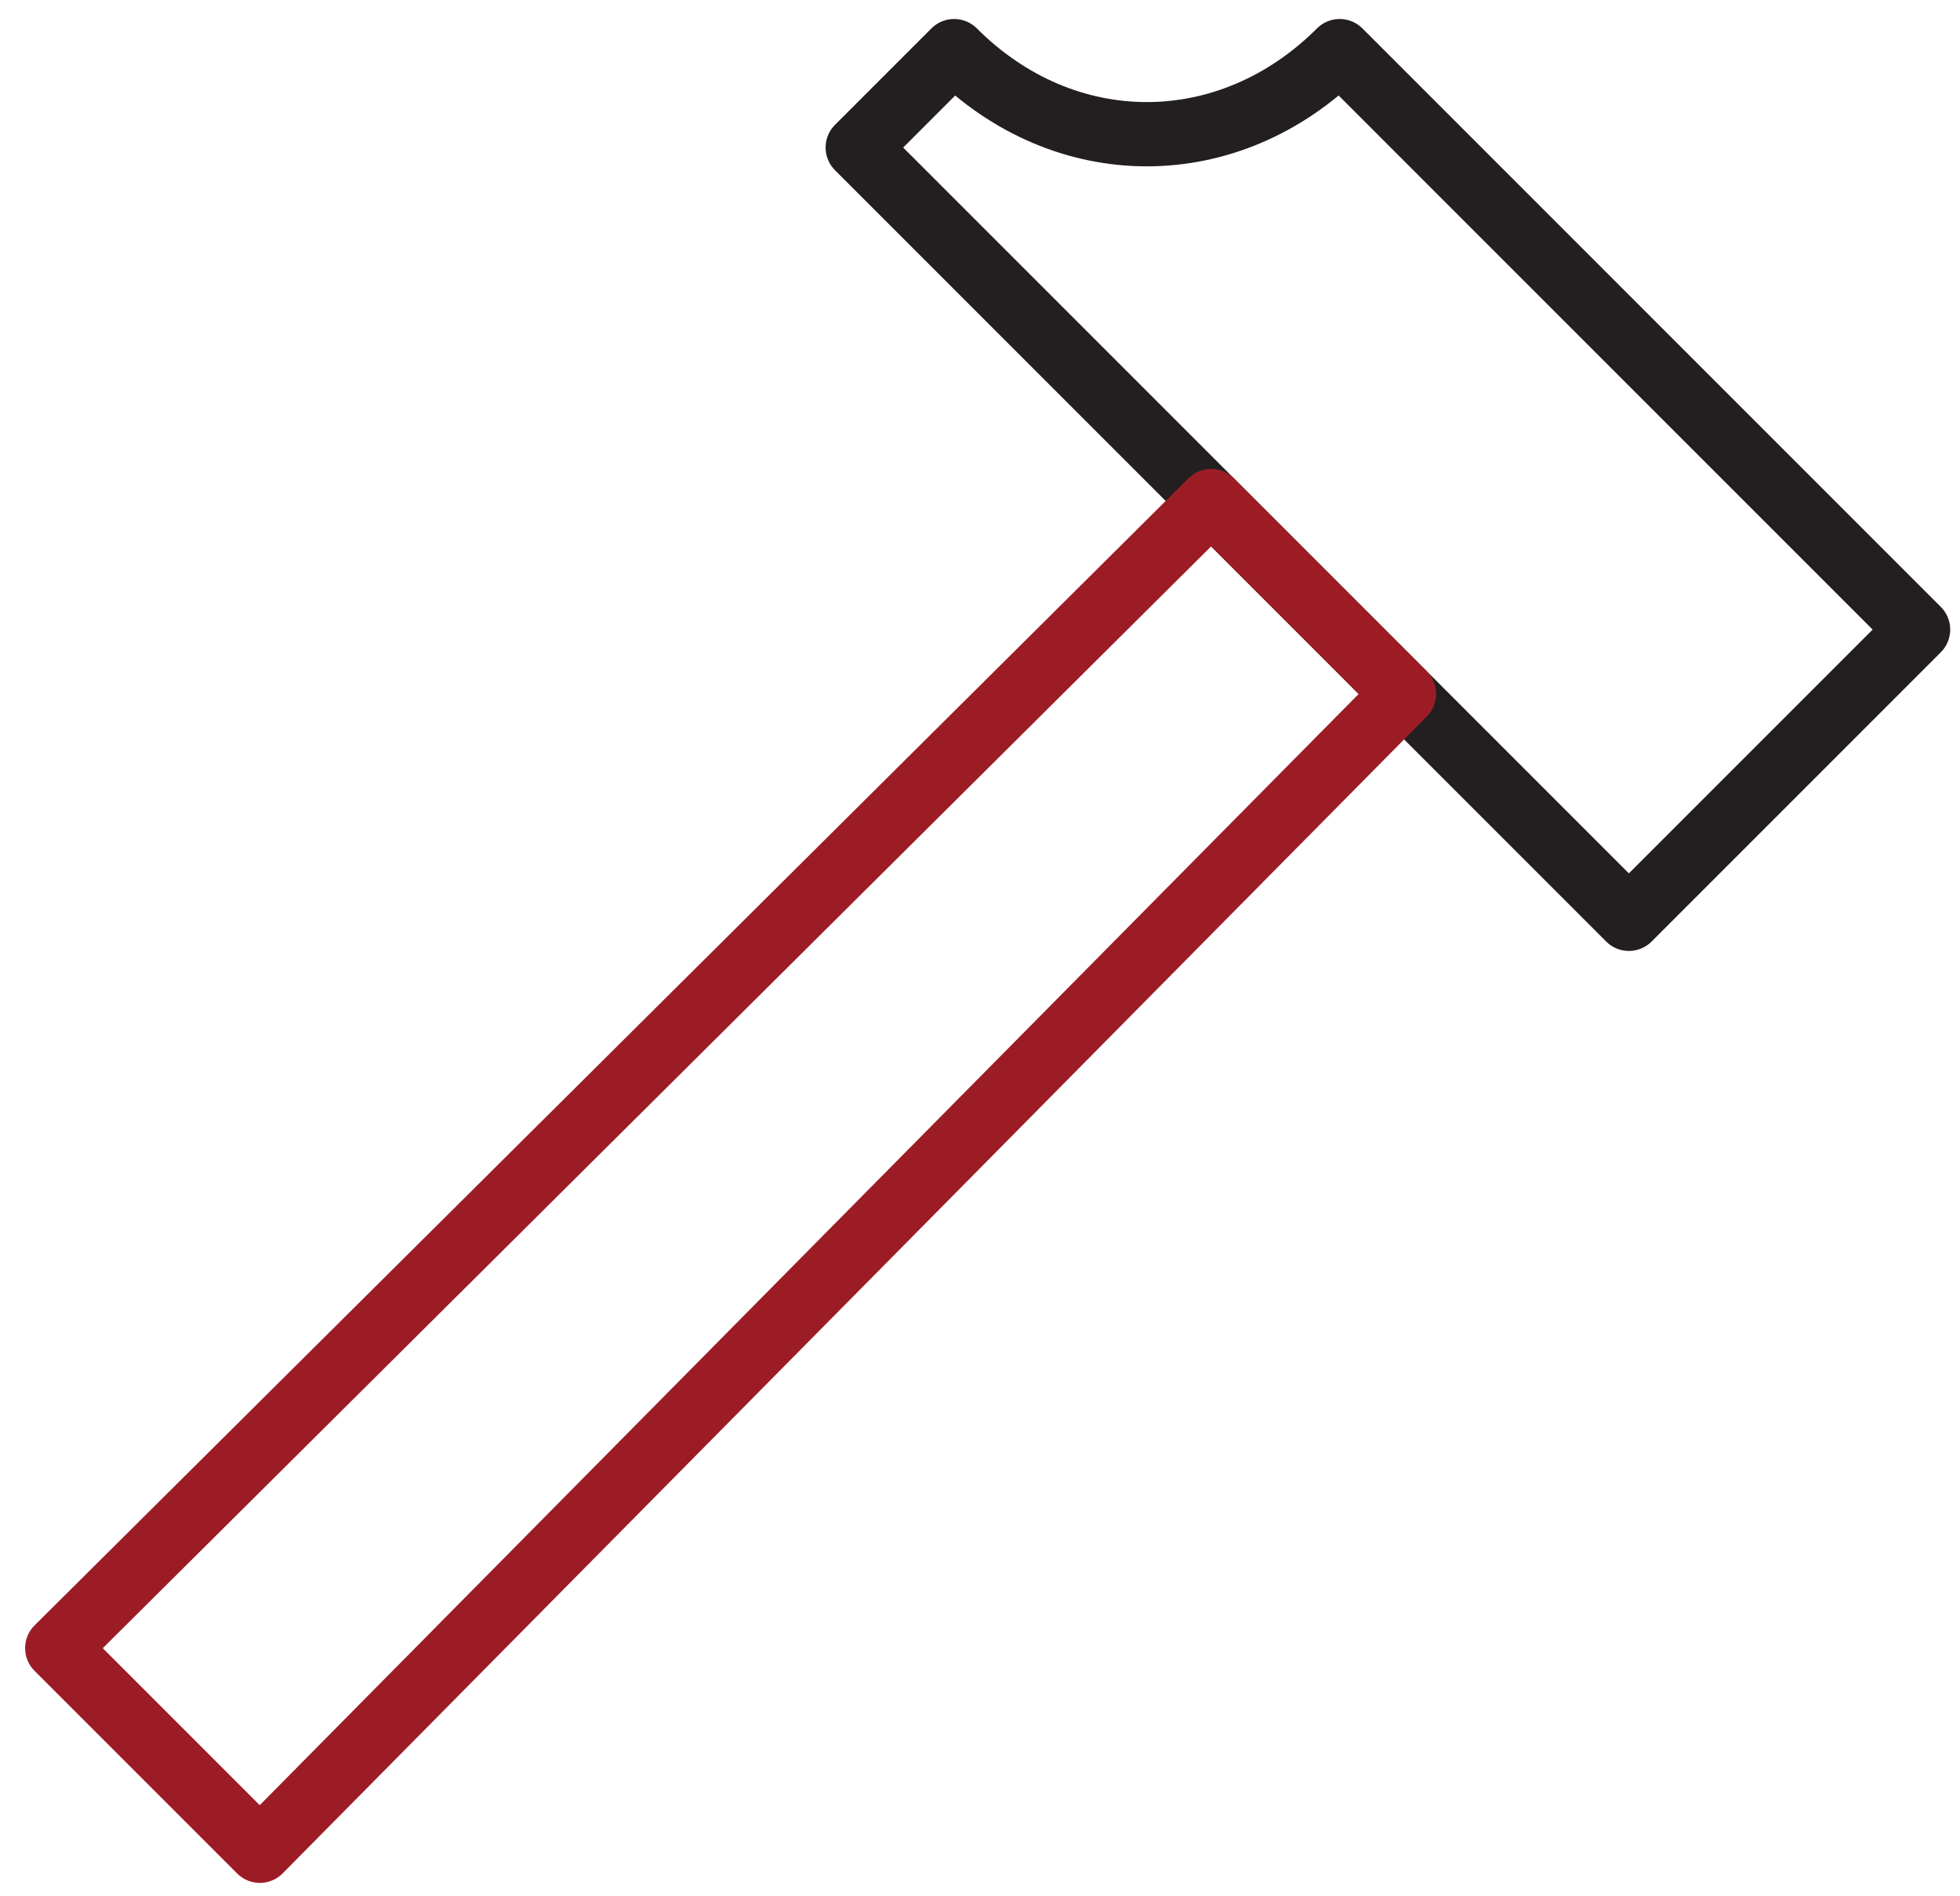
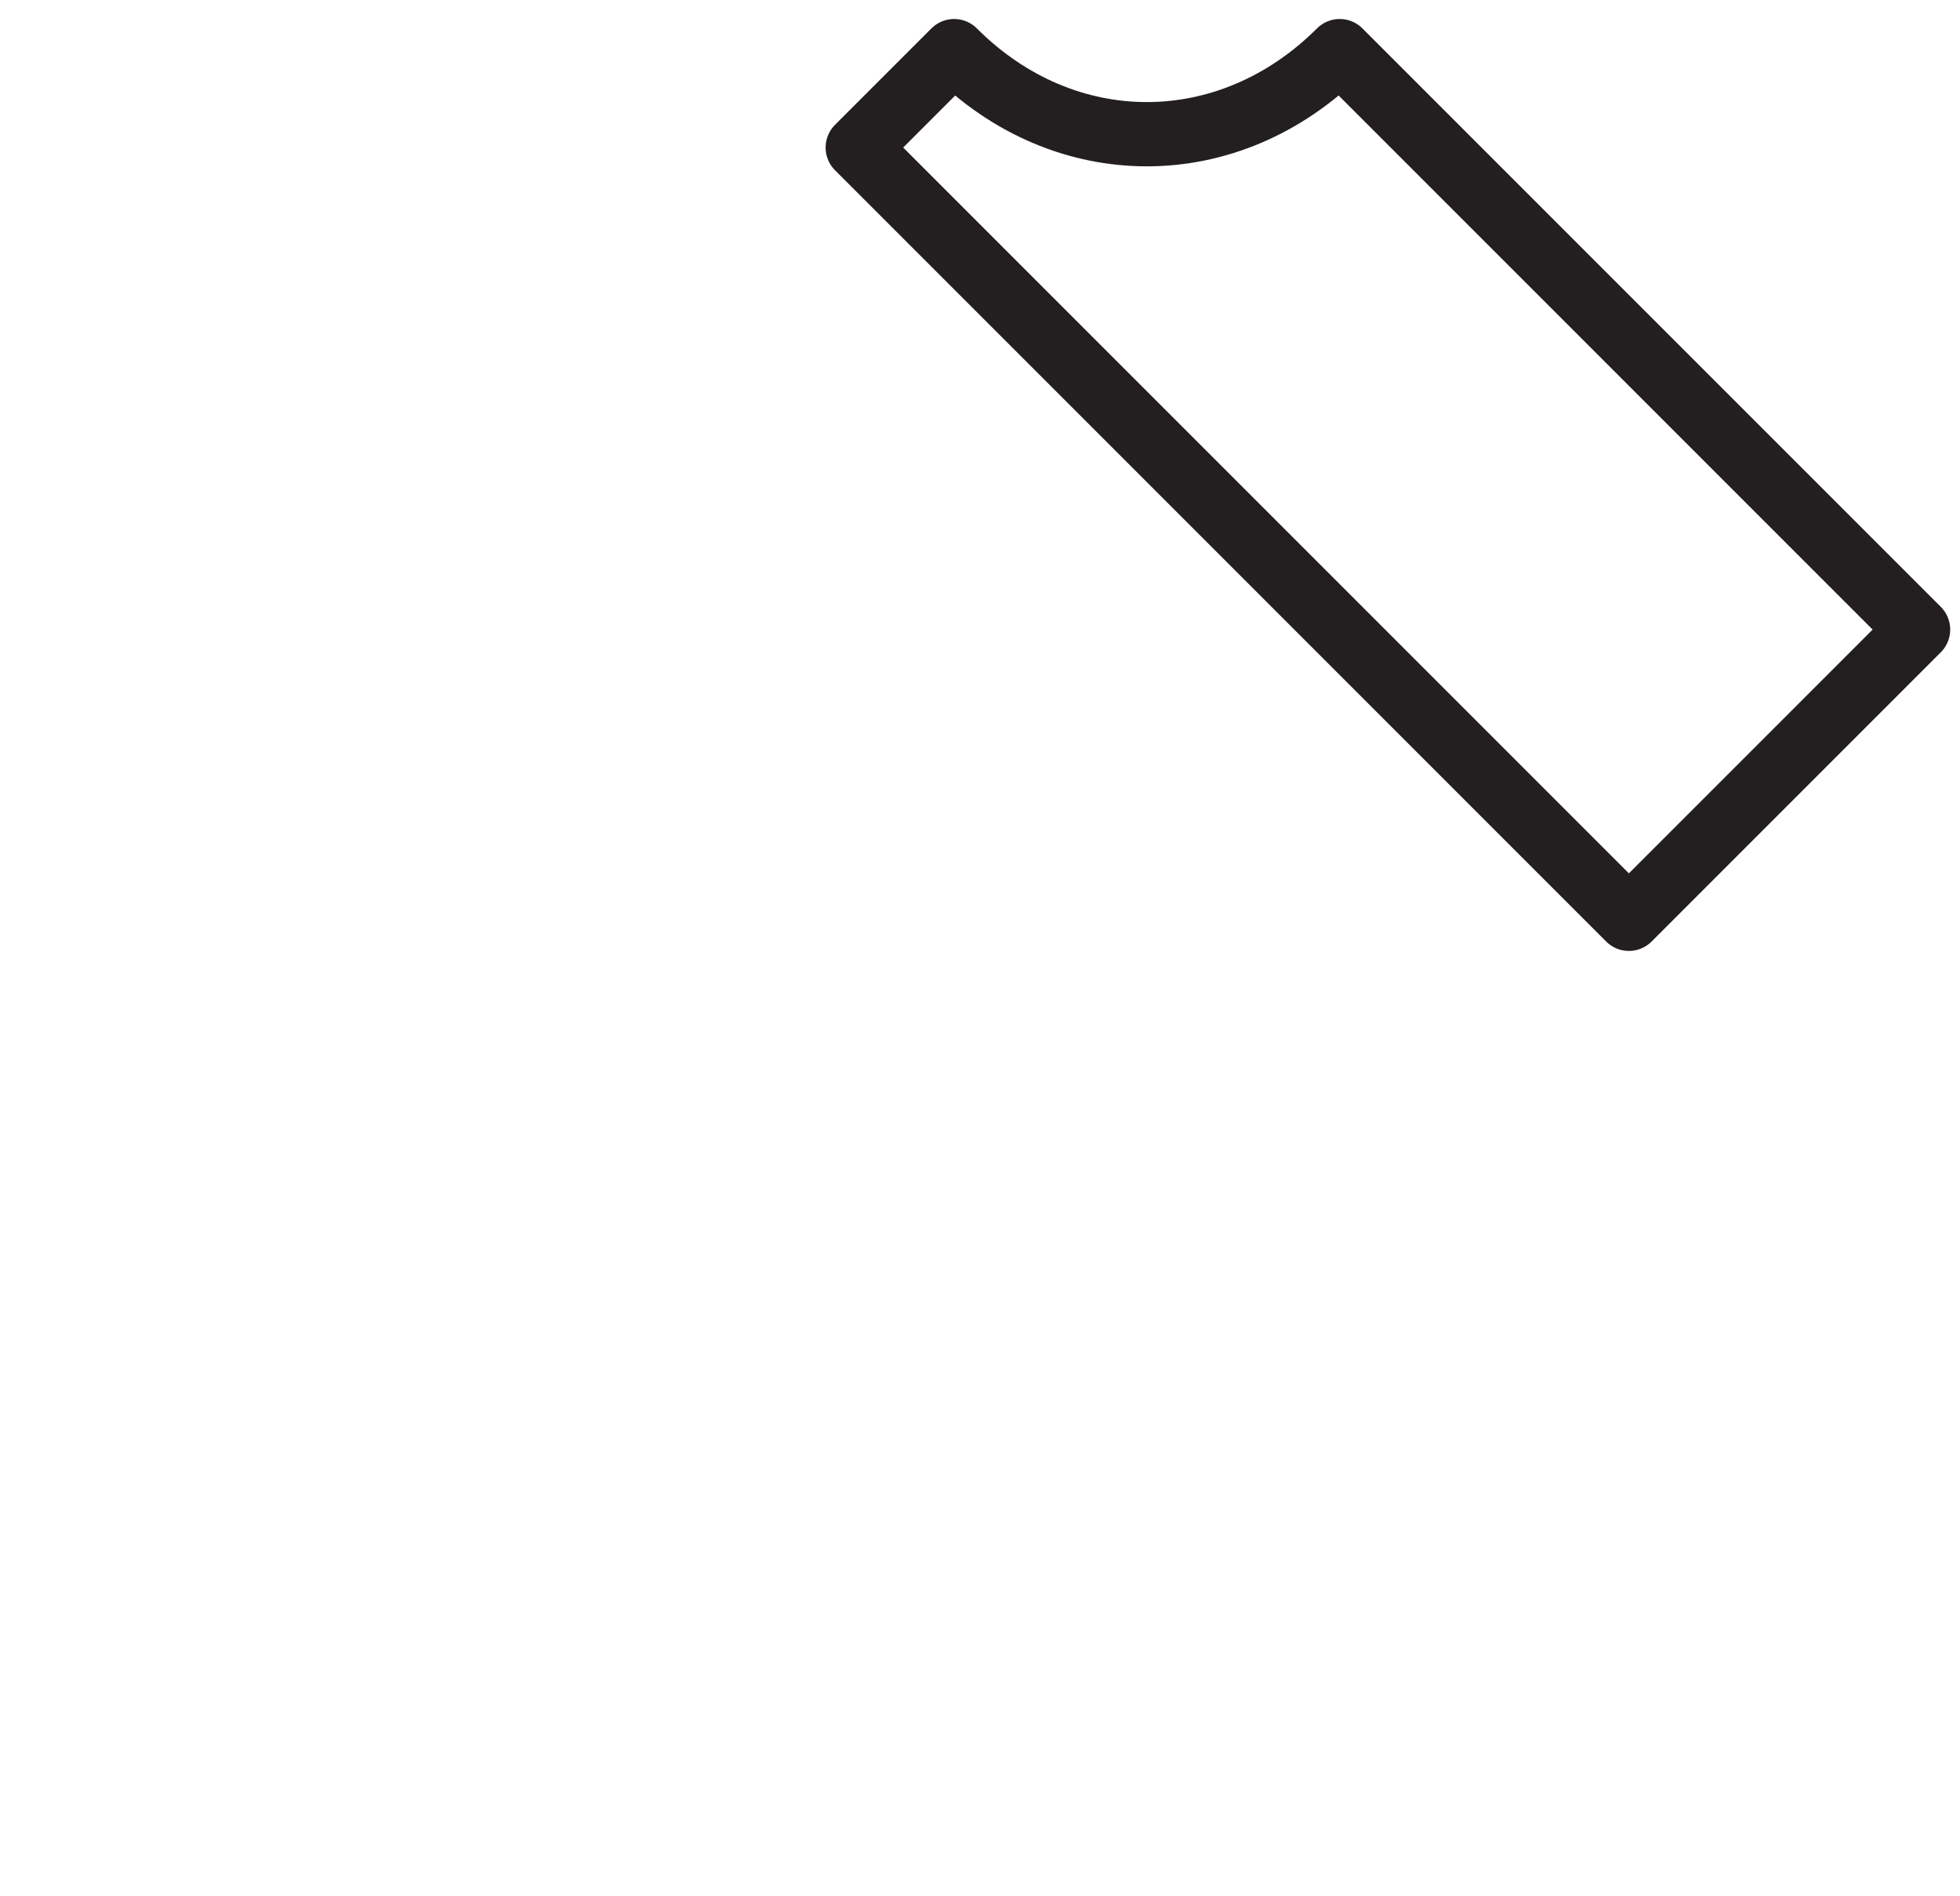
<svg xmlns="http://www.w3.org/2000/svg" width="61px" height="59px" viewBox="0 0 61 59" version="1.1">
  <title>Group 5</title>
  <g id="Batch-1" stroke="none" stroke-width="1" fill="none" fill-rule="evenodd" stroke-linejoin="round">
    <g id="Labels-Promotional-IRC" transform="translate(-1317, -1391)" stroke-width="2">
      <g id="Group-5" transform="translate(1318.782, 1392.591)">
        <path d="M39.913,0 C36.462,3.447 31.356,3.447 27.913,0 L24.913,3 L48.913,27 L57.913,18 L39.913,0 Z" id="Stroke-1" stroke="#231F20" />
-         <polygon id="Stroke-3" stroke="#9C1C26" points="6.305 56 0 49.695 35.913 14 41.913 20" />
      </g>
    </g>
  </g>
</svg>